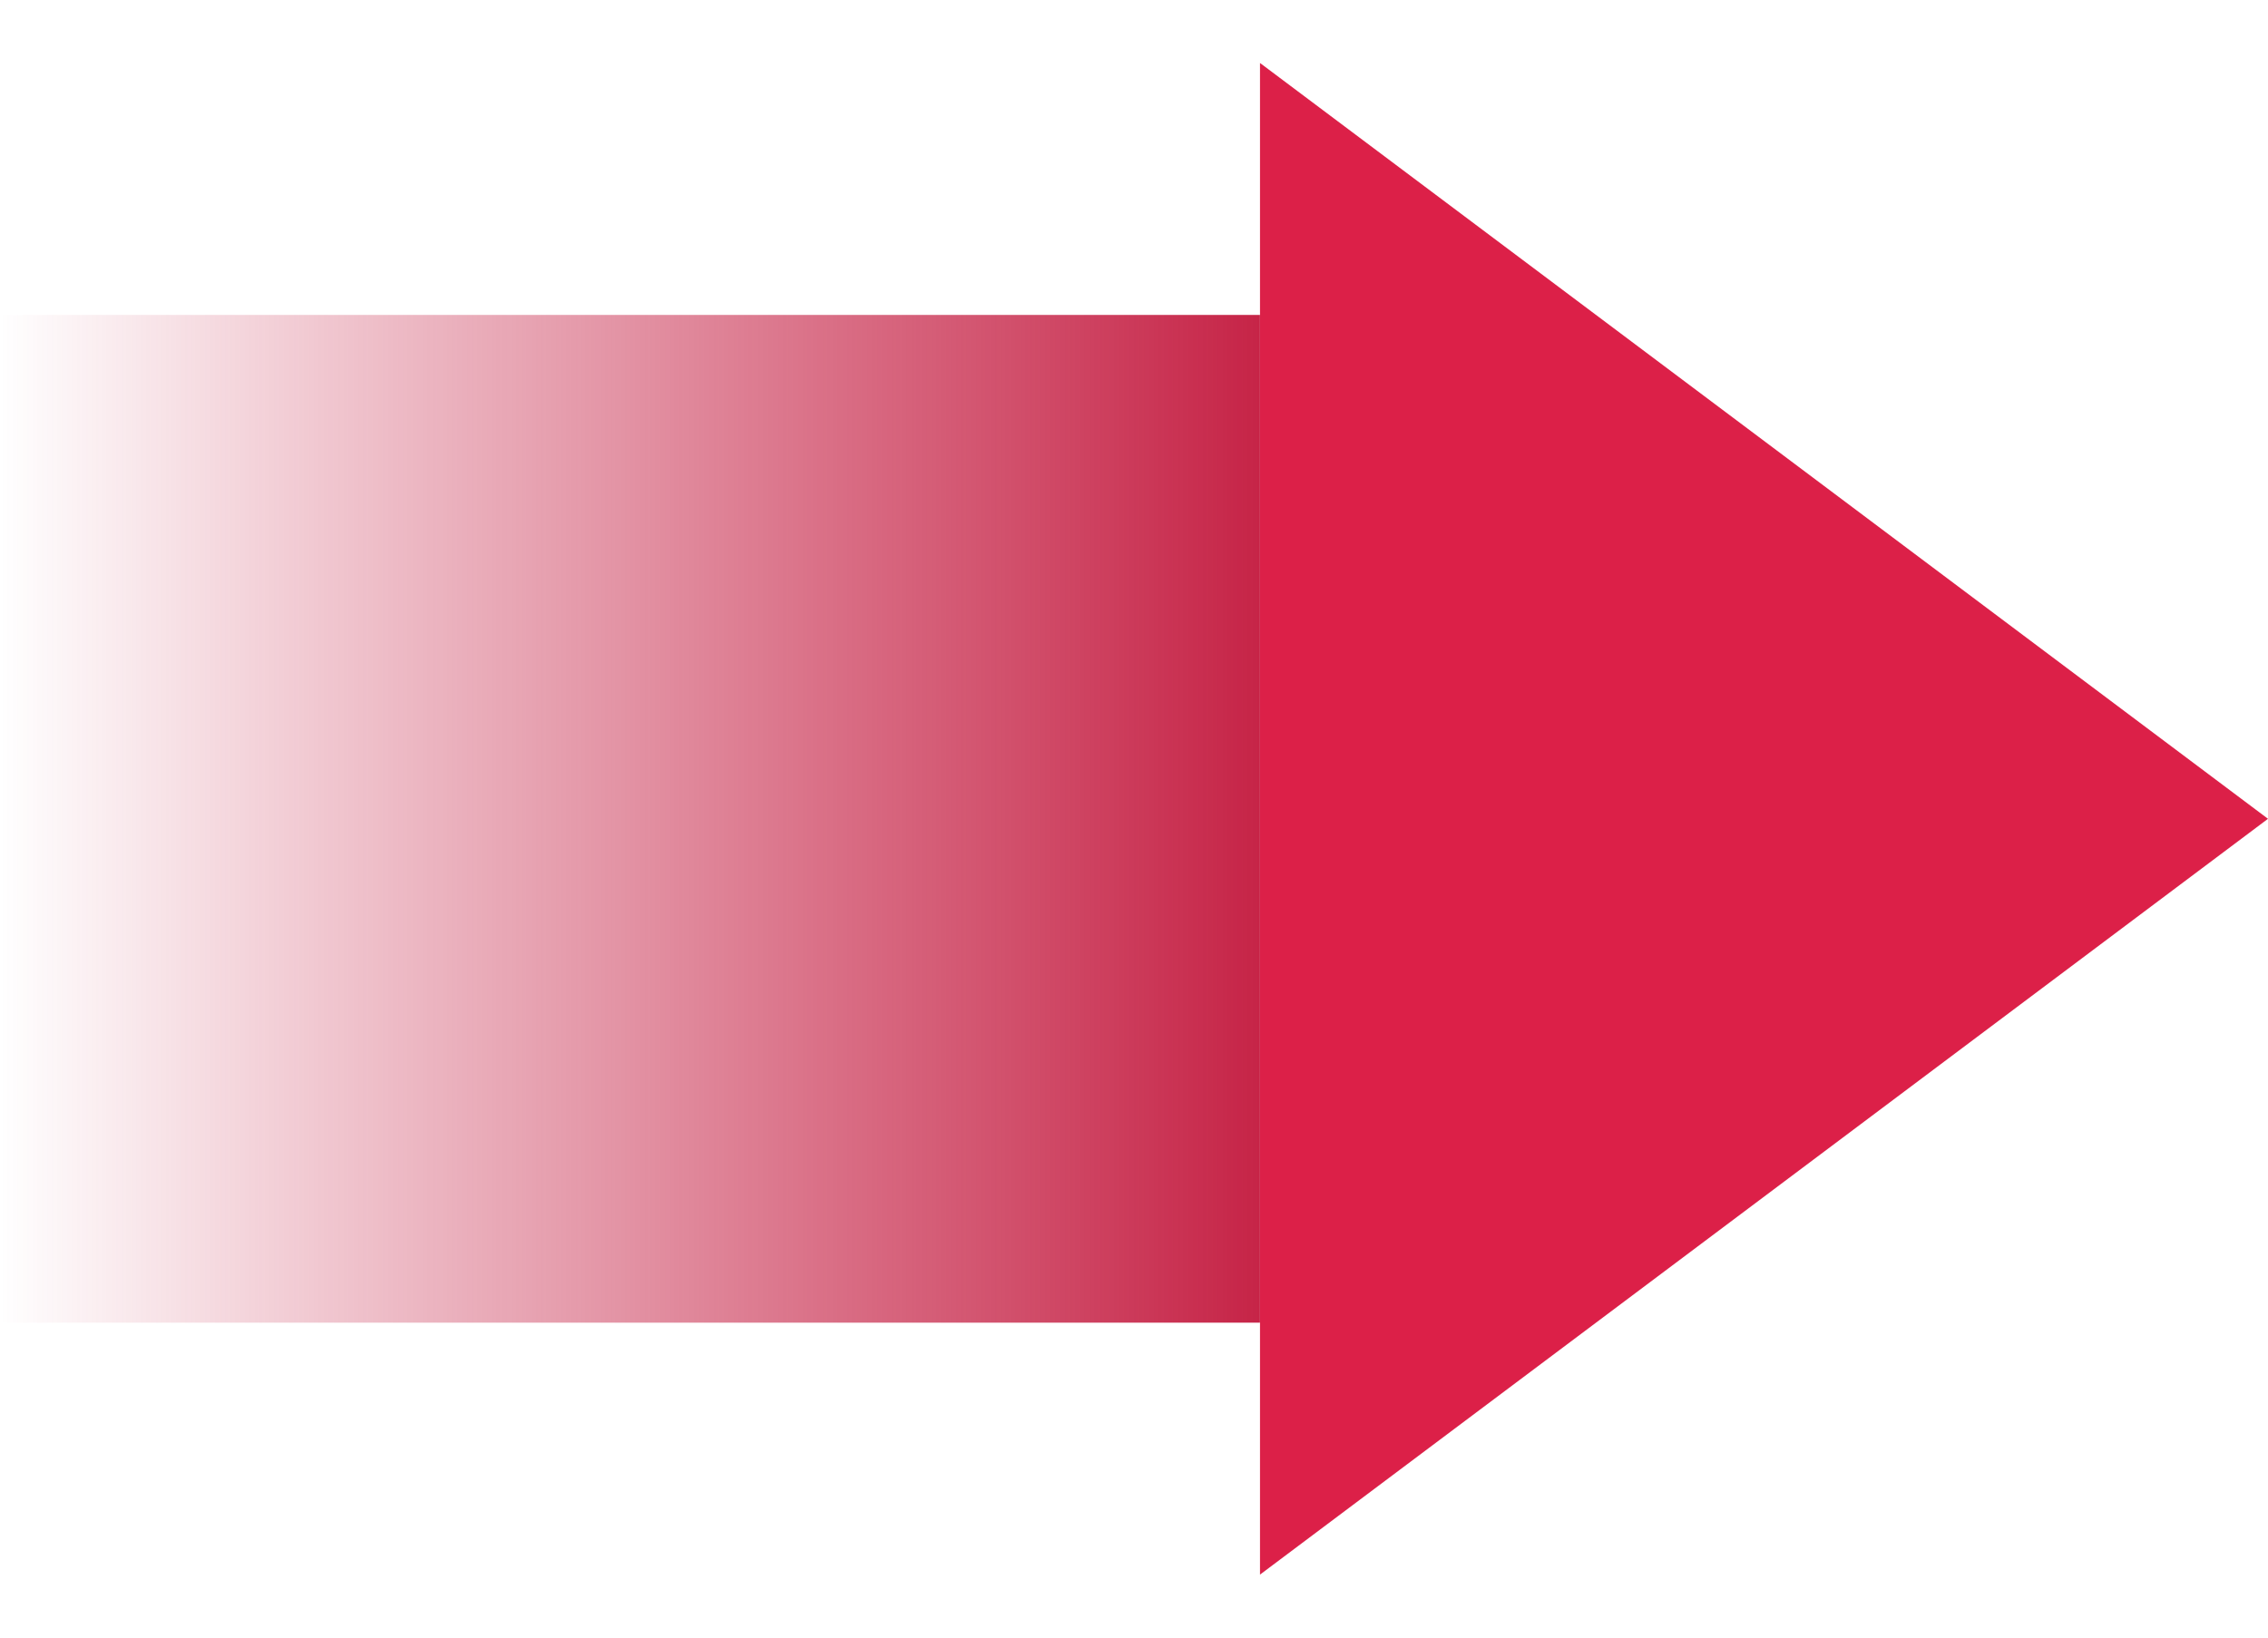
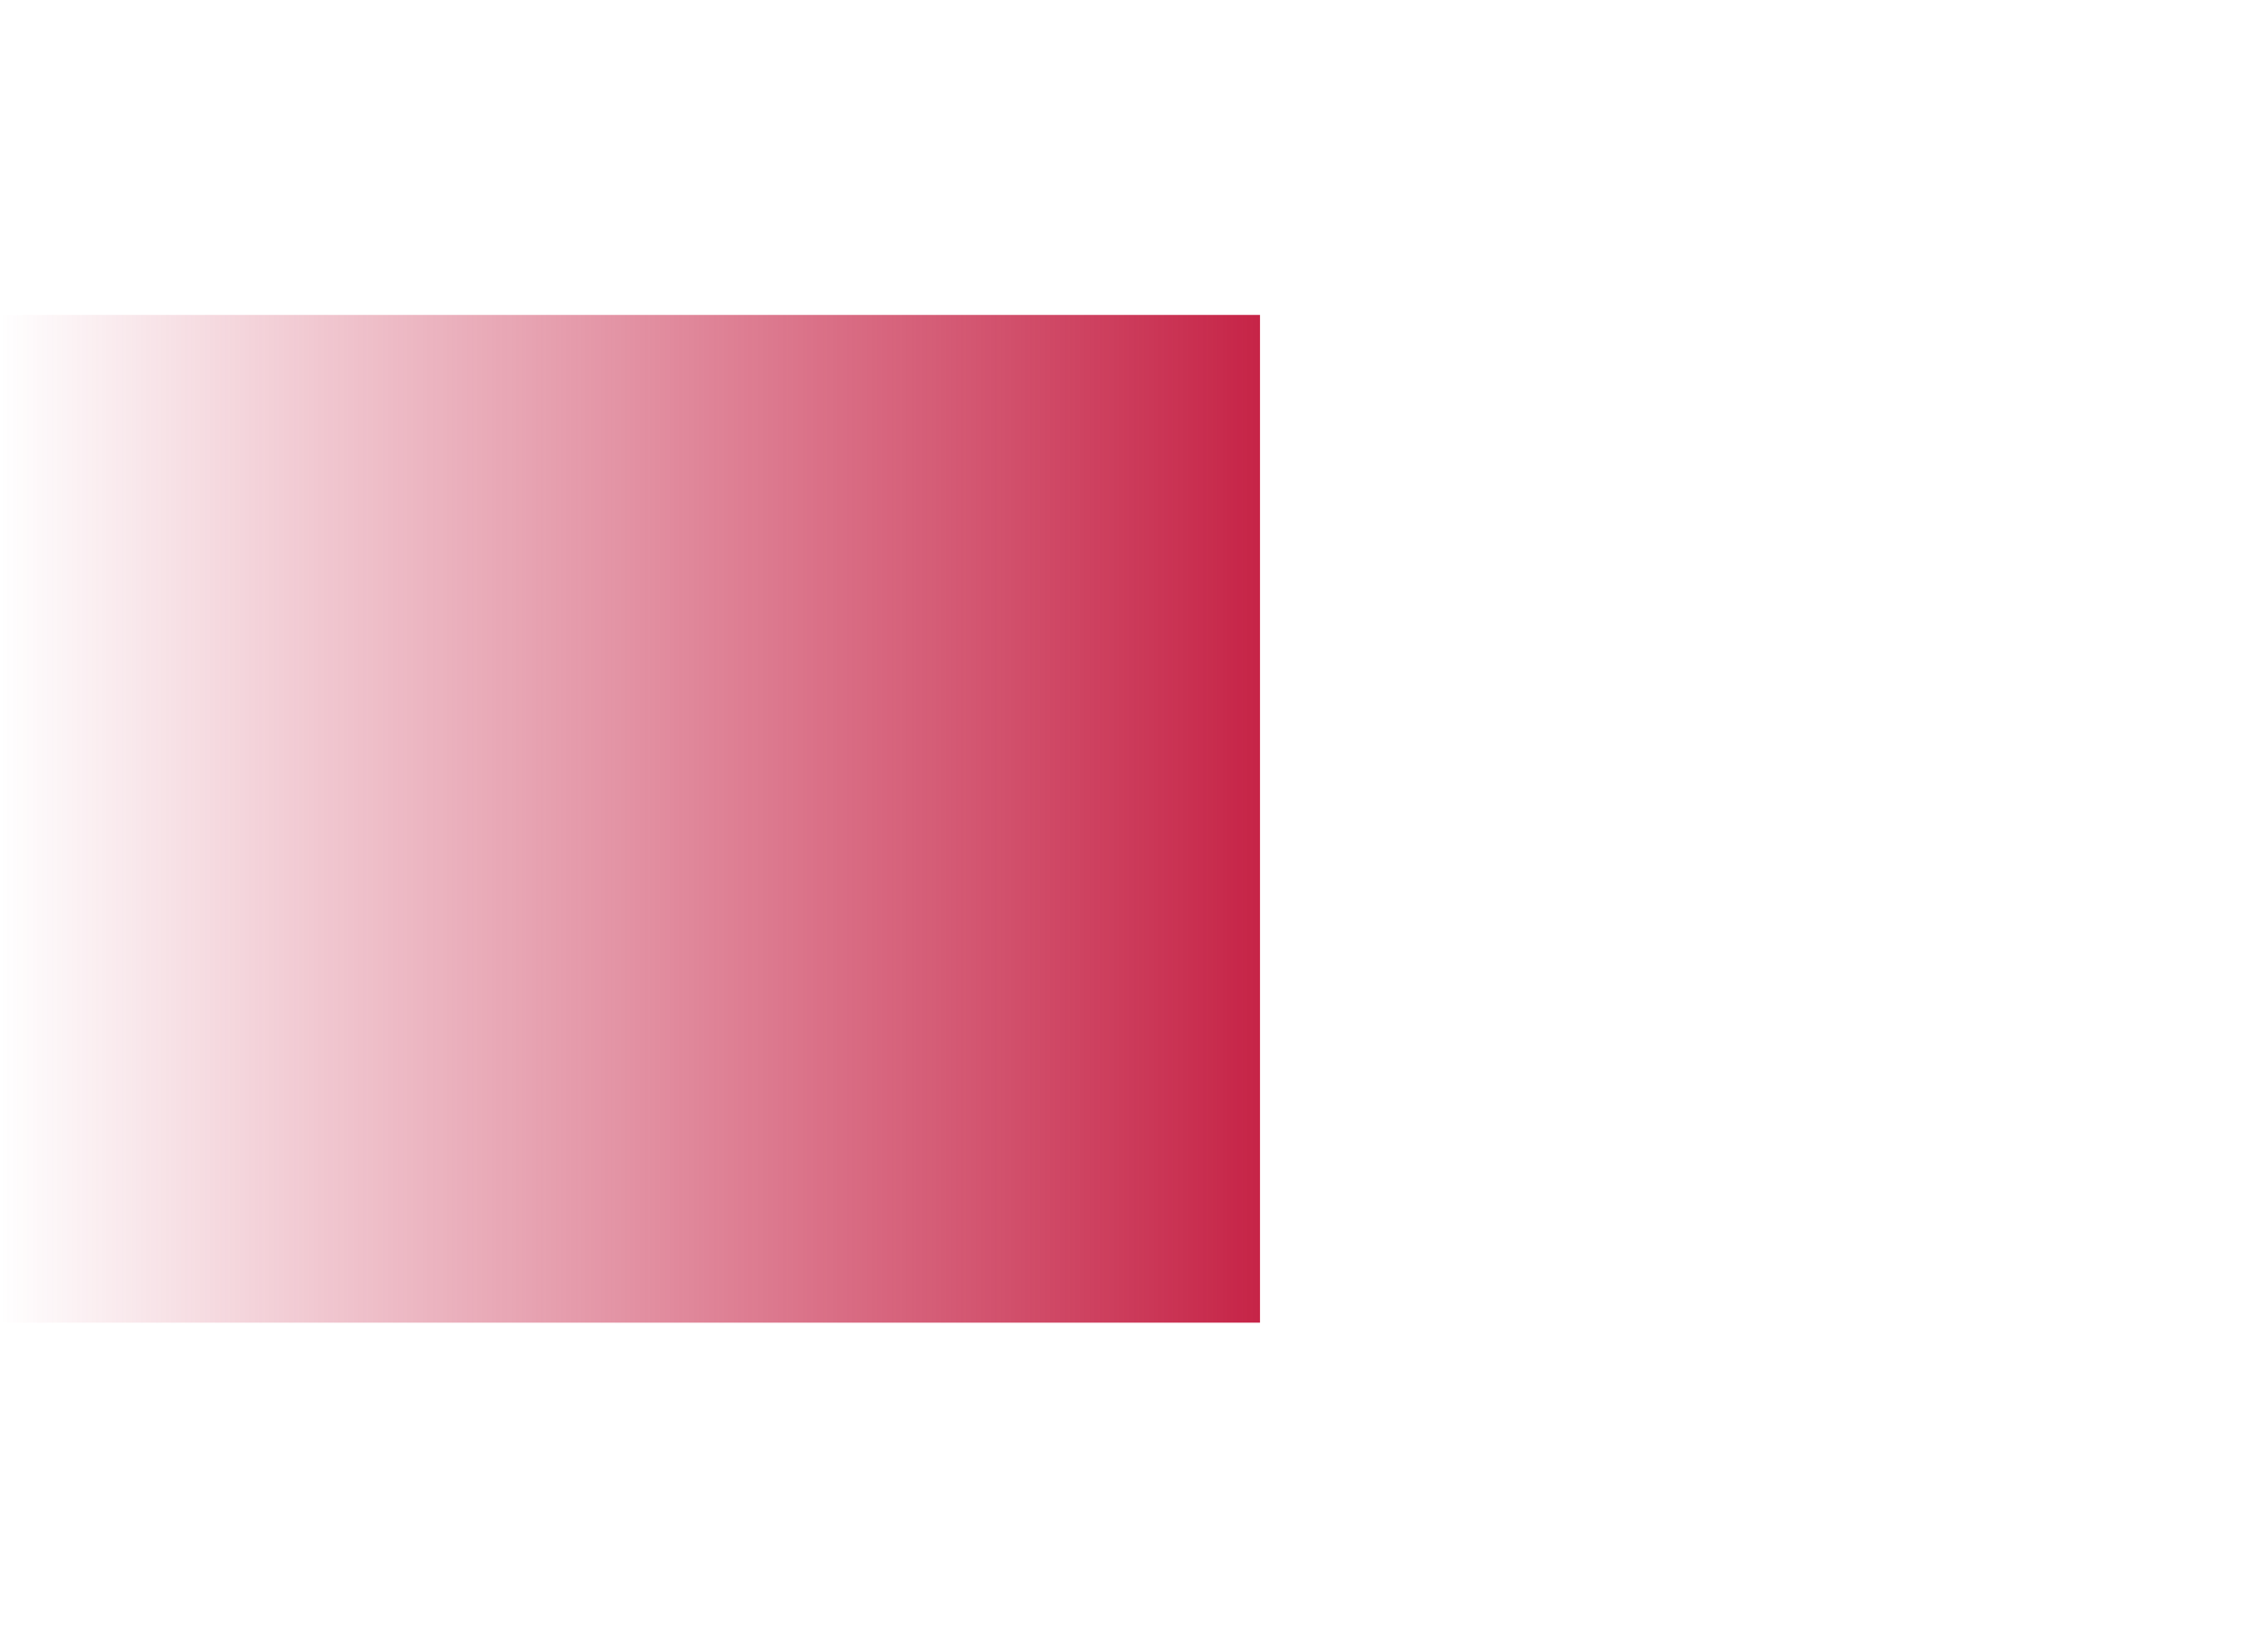
<svg xmlns="http://www.w3.org/2000/svg" width="18" height="13" viewBox="0 0 18 13" fill="none">
  <path d="M0 2.5h10v8H0v-8z" fill="url(#paint0_linear_127_28012)" />
-   <path d="M10 .5l8 6-8 6V.5z" fill="#DC2048" />
  <defs>
    <linearGradient id="paint0_linear_127_28012" x1="10" y1="6.5" x2="0" y2="6.5" gradientUnits="userSpaceOnUse">
      <stop stop-color="#C62447" />
      <stop offset="1" stop-color="#C62447" stop-opacity="0" />
    </linearGradient>
  </defs>
</svg>